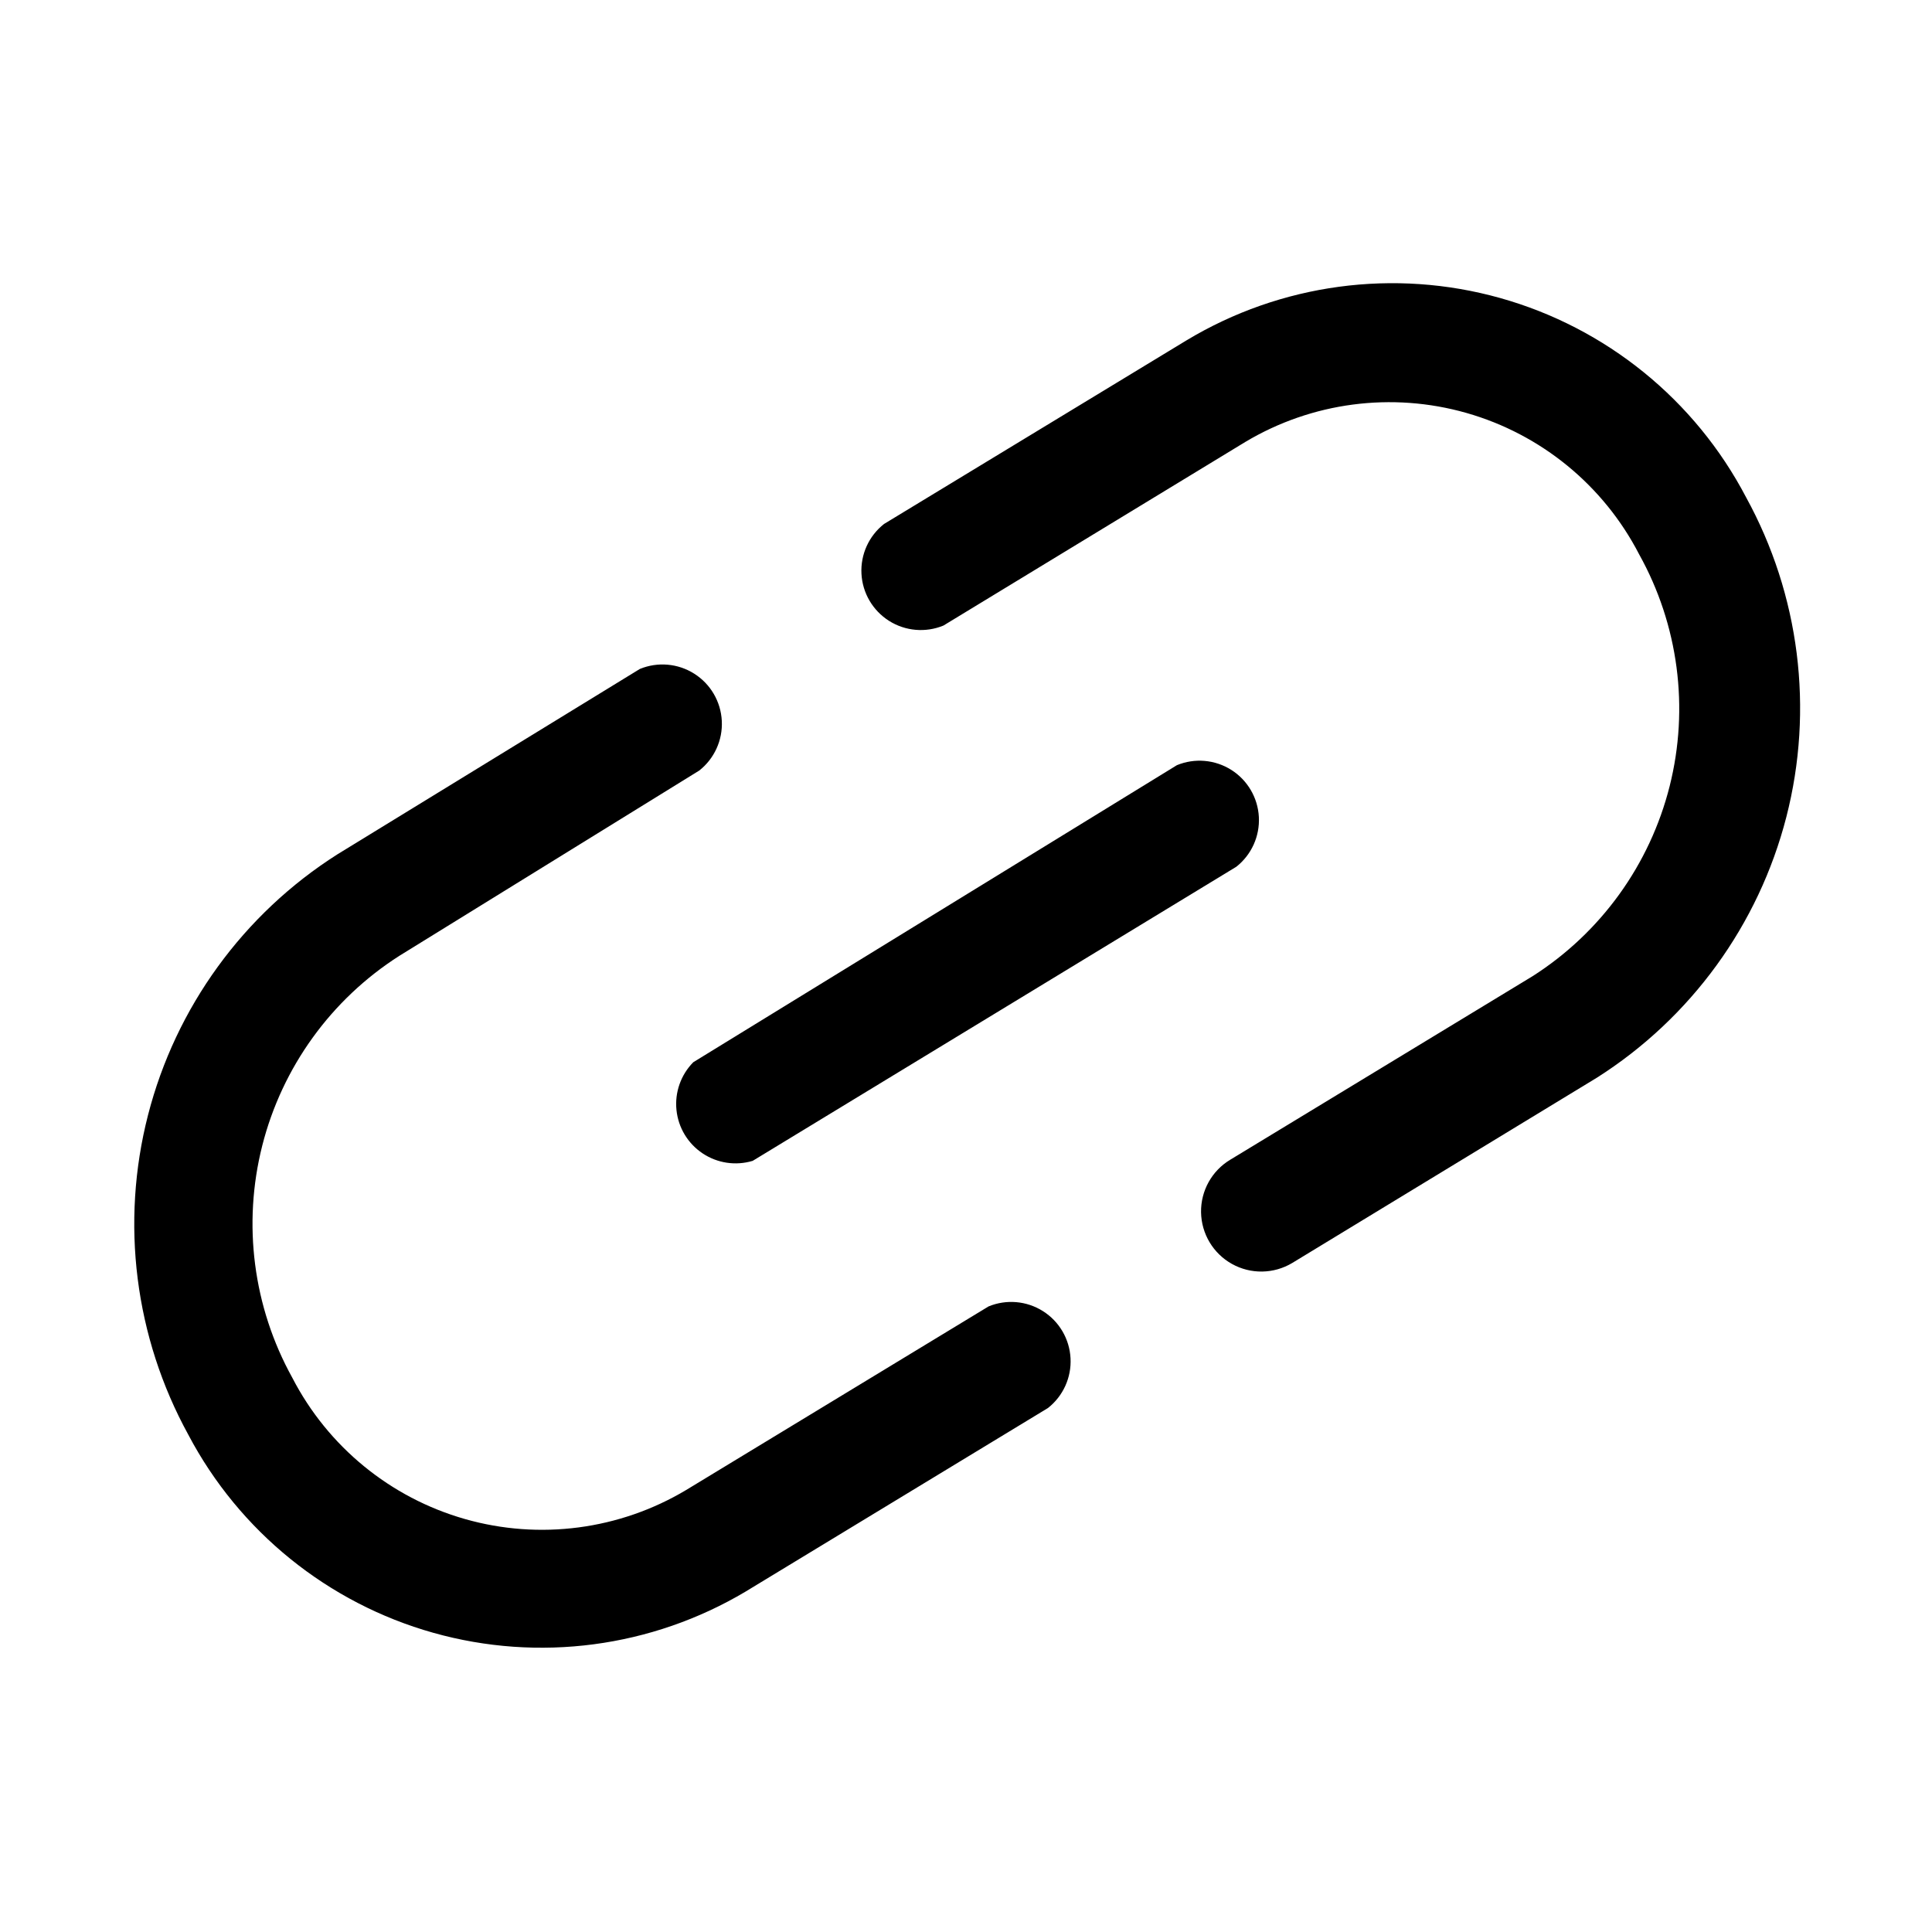
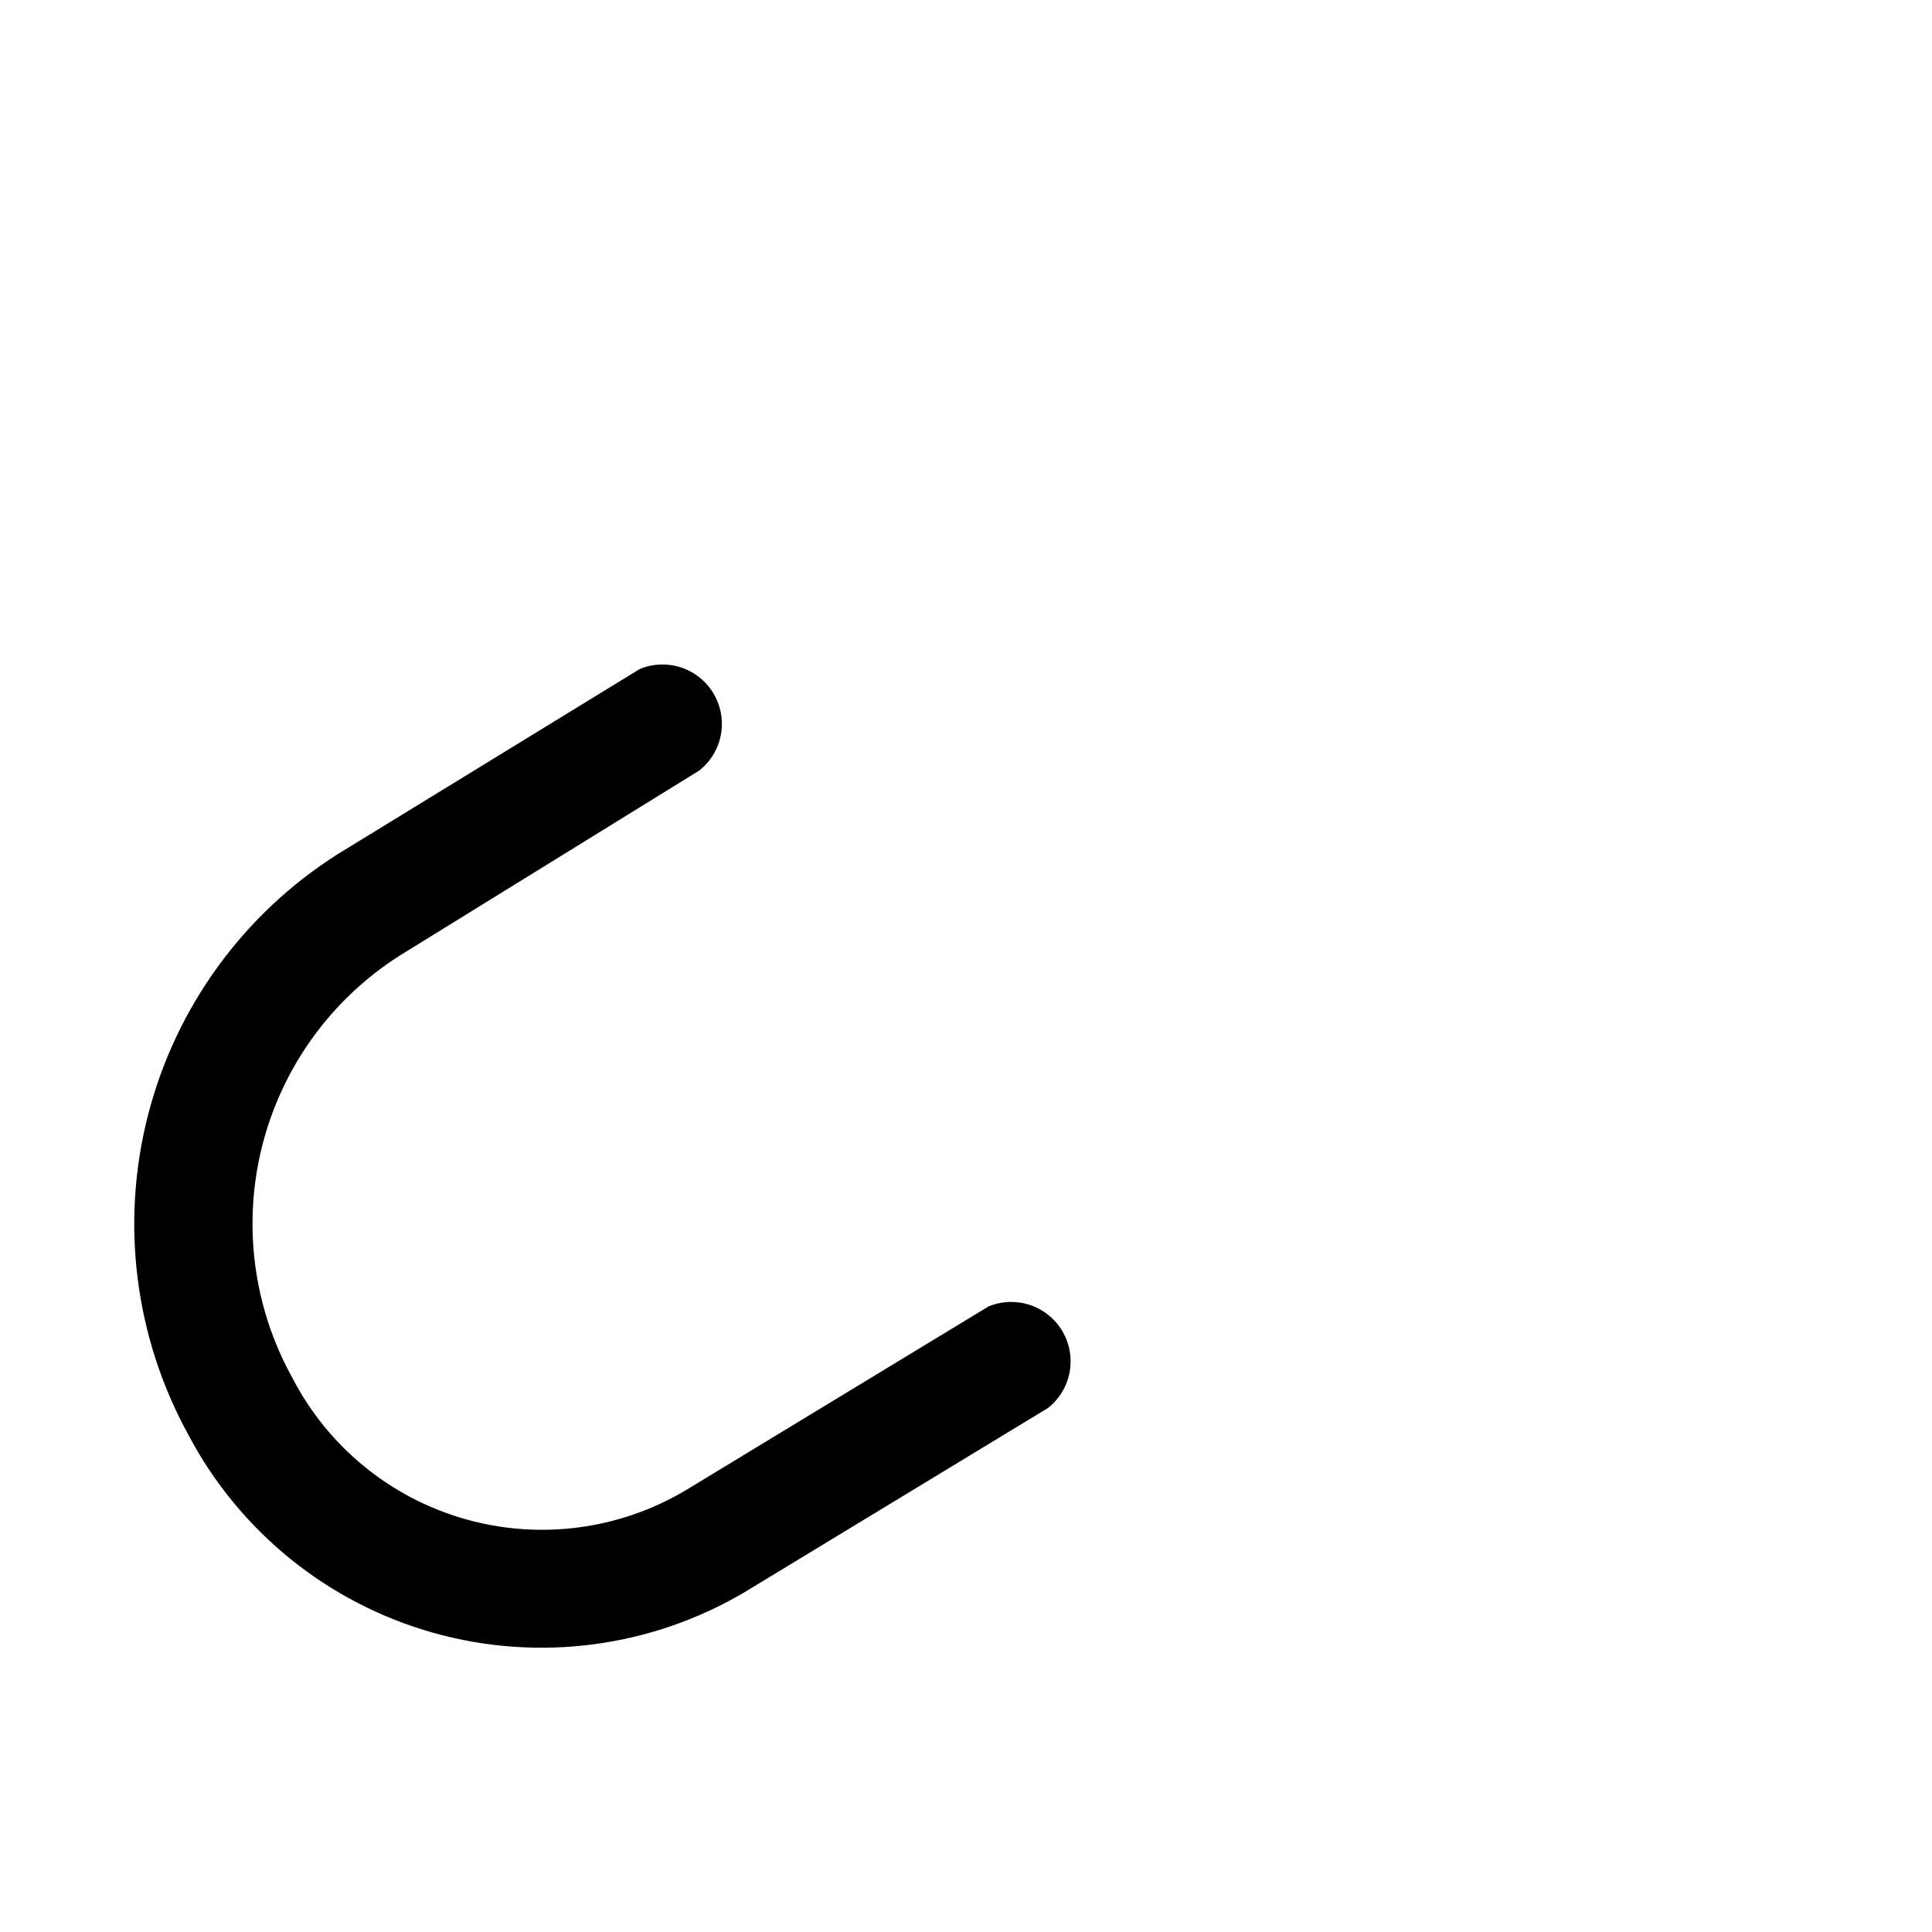
<svg xmlns="http://www.w3.org/2000/svg" fill="#000000" width="800px" height="800px" version="1.1" viewBox="144 144 512 512">
  <g>
    <path d="m193.91 524.22c-14.203-25.859-18.023-56.156-10.68-84.73 7.34-28.574 25.289-53.277 50.195-69.09l80.137-49.121c4.727-1.945 10.102-1.48 14.418 1.254 4.32 2.731 7.043 7.387 7.305 12.492 0.266 5.102-1.965 10.016-5.977 13.176l-79.508 49.121c-18.055 11.535-31.035 29.516-36.301 50.281-5.262 20.77-2.418 42.762 7.961 61.504 9.43 18.266 25.988 31.82 45.758 37.453 19.766 5.637 40.984 2.848 58.625-7.699l80.137-48.648c4.727-1.945 10.102-1.48 14.418 1.254 4.32 2.731 7.043 7.387 7.305 12.492 0.266 5.102-1.965 10.016-5.977 13.176l-80.137 48.648v0.004c-24.926 14.828-54.848 18.777-82.766 10.918-27.918-7.856-51.383-26.832-64.914-52.484z" />
-     <path d="m470.06 451.32 80.137-48.648c18.059-11.535 31.031-29.527 36.27-50.301 5.234-20.777 2.344-42.766-8.086-61.484-9.43-18.262-25.988-31.816-45.758-37.453-19.766-5.633-40.984-2.848-58.625 7.699l-79.98 48.648c-4.723 1.945-10.098 1.48-14.418-1.25-4.316-2.734-7.043-7.391-7.305-12.492-0.266-5.106 1.965-10.02 5.981-13.18l80.137-48.648c24.977-15.043 55.055-19.109 83.129-11.238 28.074 7.867 51.656 26.973 65.18 52.801 14.199 25.859 18.02 56.156 10.68 84.73-7.34 28.574-25.293 53.277-50.199 69.09l-80.766 49.121c-4.894 2.926-10.977 3.016-15.957 0.242-4.981-2.777-8.098-7.996-8.188-13.699-0.086-5.699 2.875-11.012 7.769-13.938z" />
-     <path d="m327.73 425.5 128.16-78.719c4.723-1.949 10.098-1.48 14.418 1.25 4.316 2.731 7.039 7.391 7.305 12.492 0.262 5.102-1.965 10.016-5.981 13.18l-128.16 77.934c-4.496 1.352-9.367 0.629-13.273-1.98-3.91-2.606-6.449-6.824-6.926-11.496-0.48-4.672 1.156-9.316 4.457-12.66z" />
  </g>
</svg>